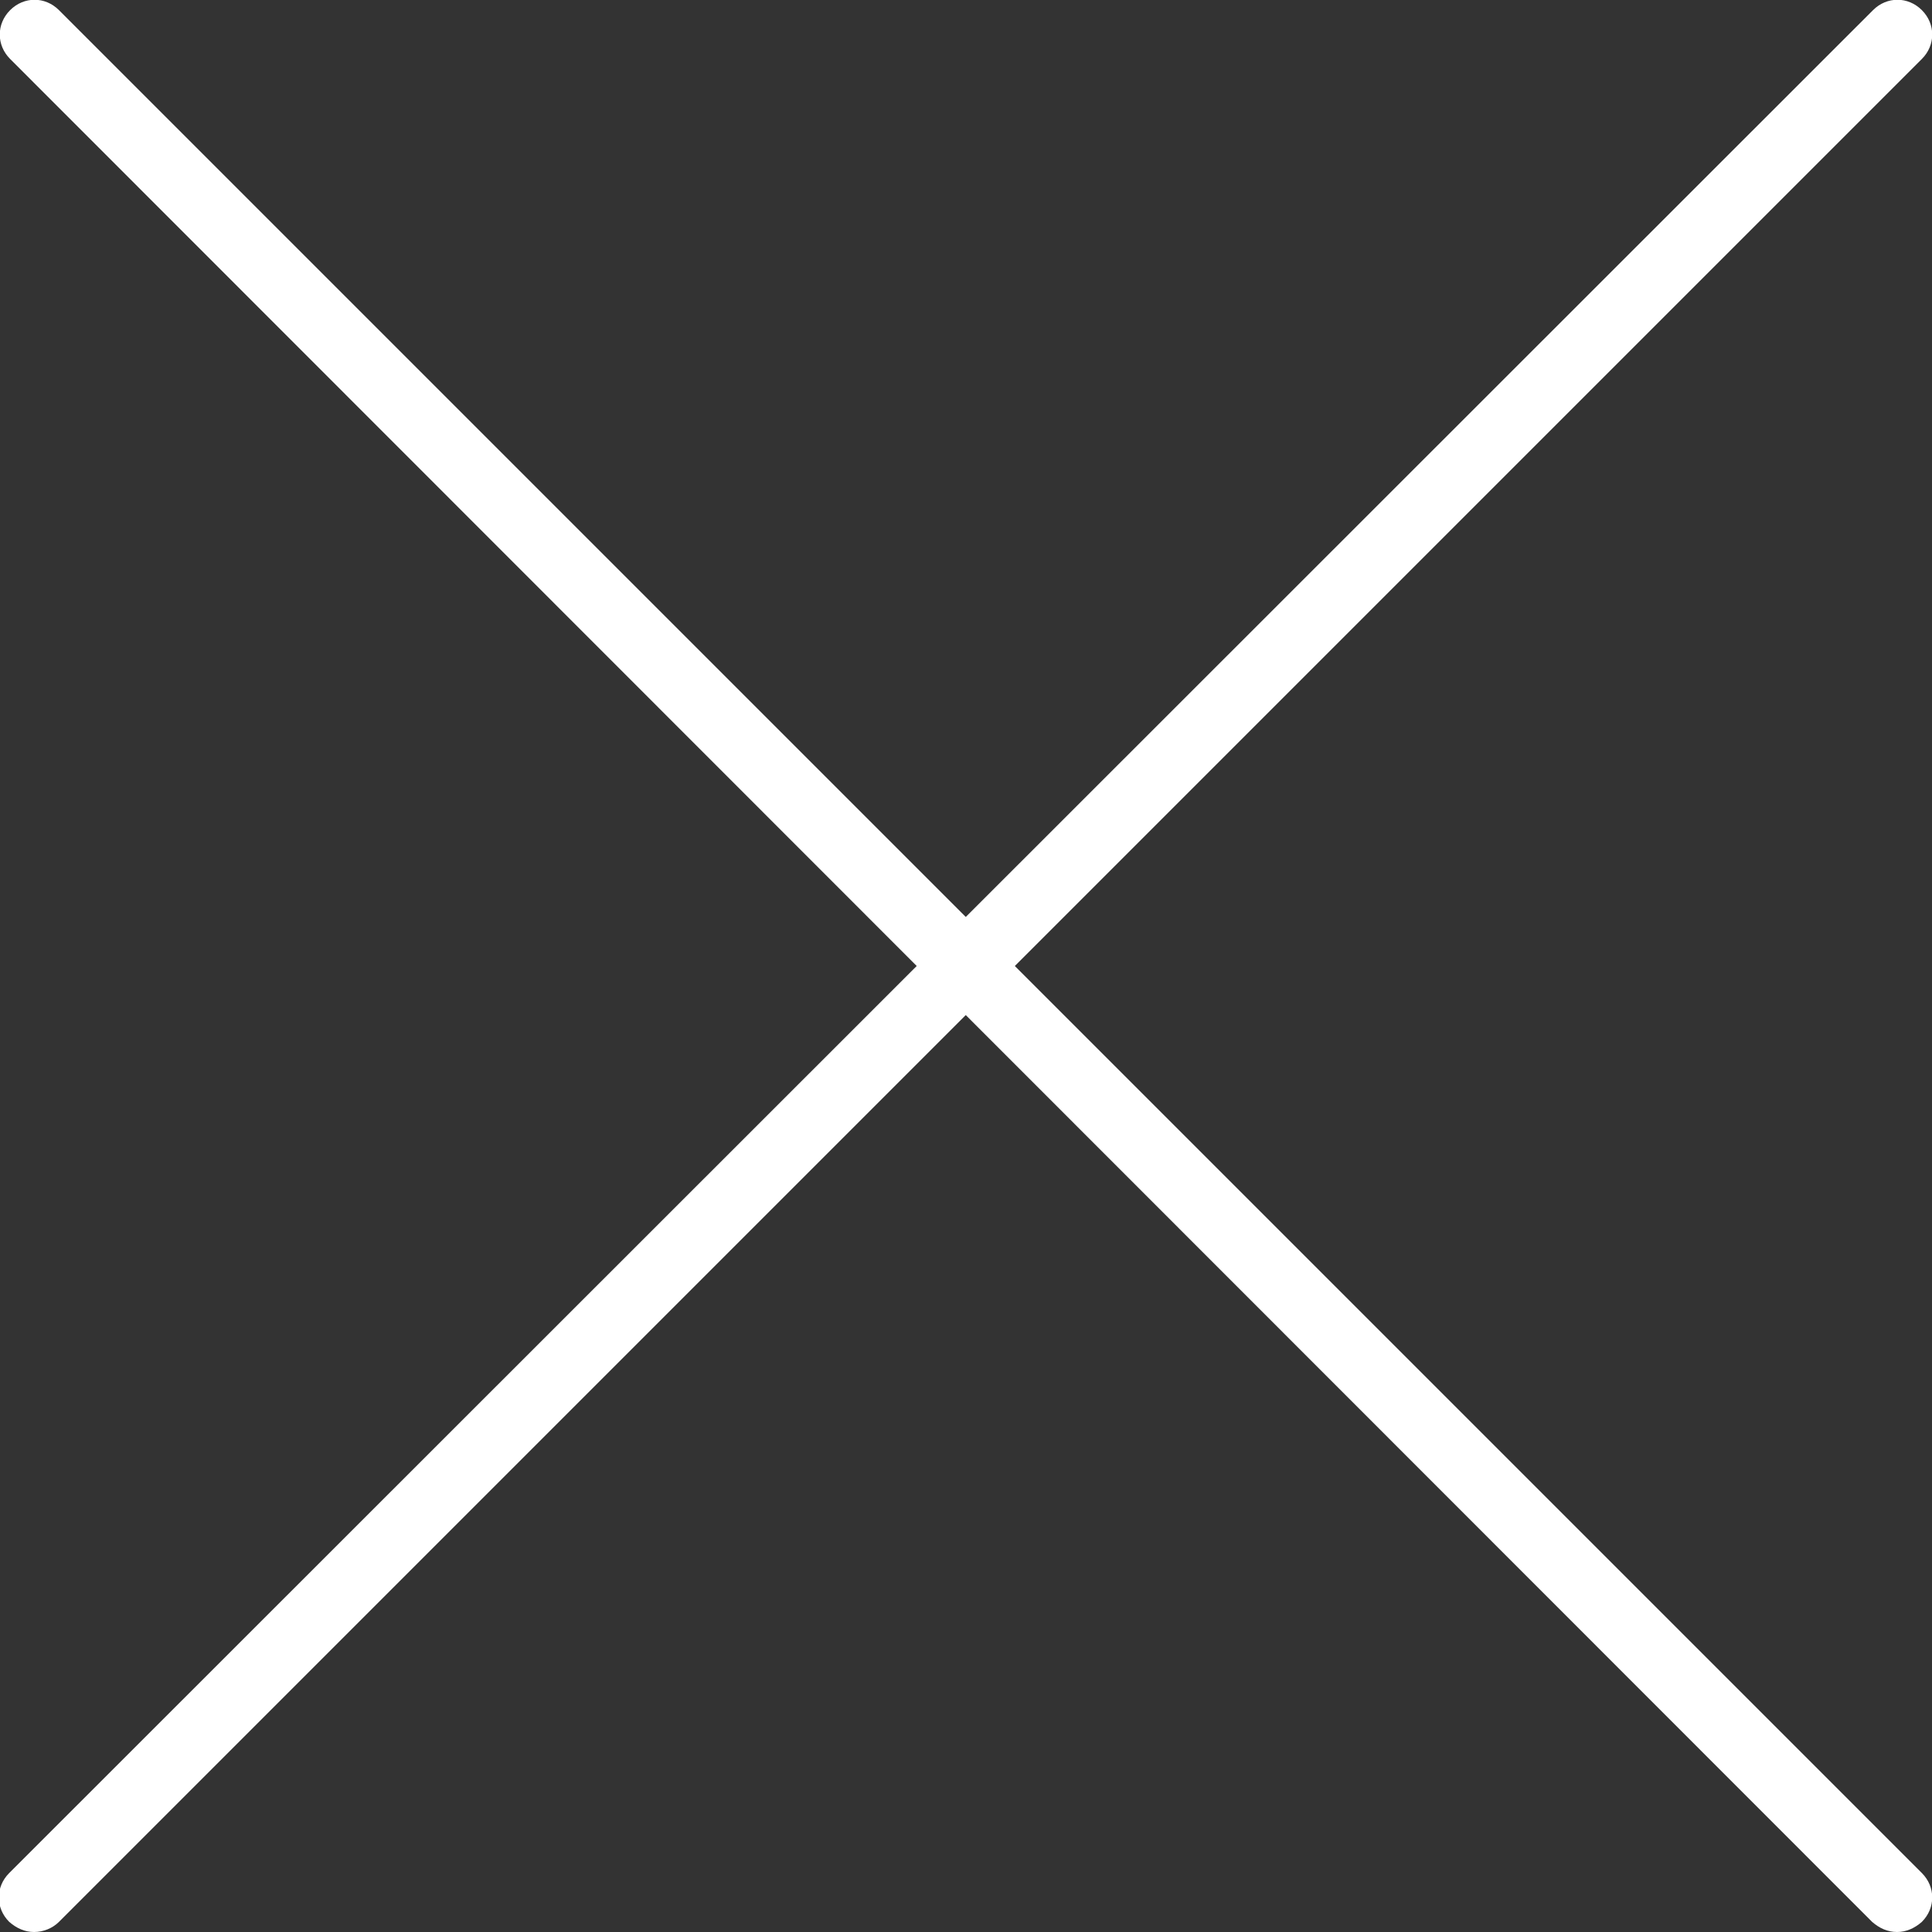
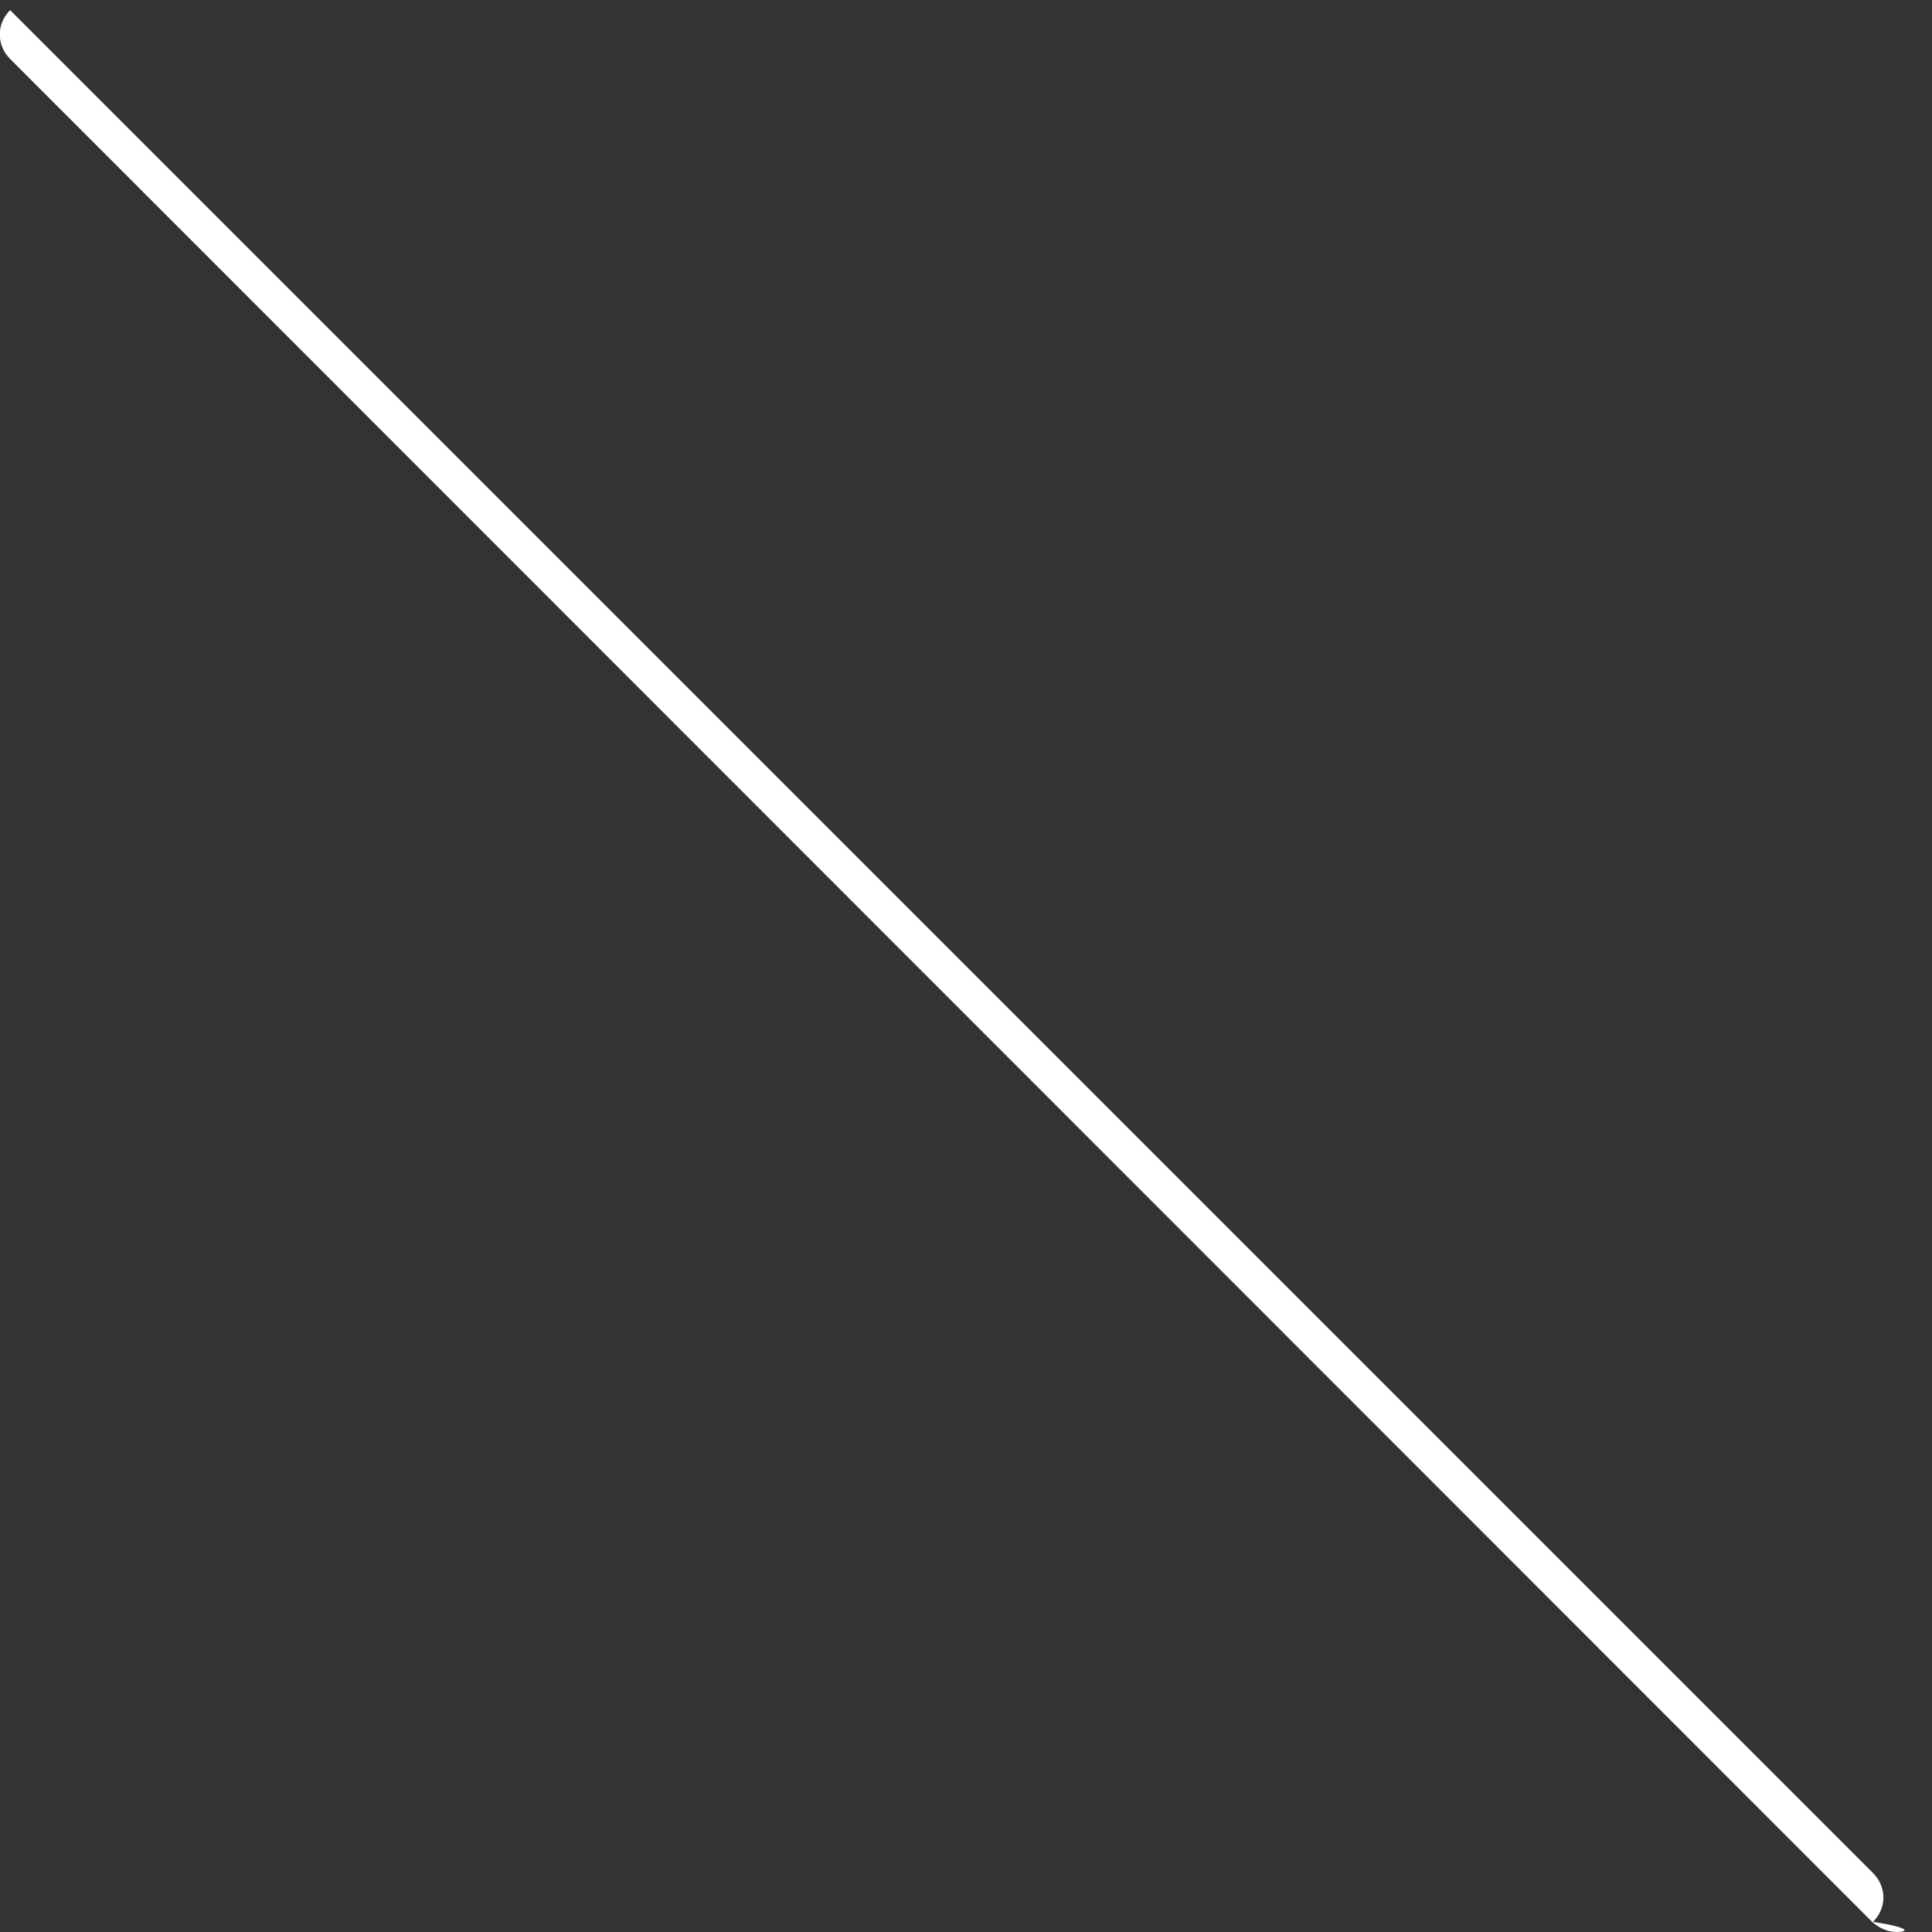
<svg xmlns="http://www.w3.org/2000/svg" version="1.1" id="レイヤー_1" x="0px" y="0px" viewBox="0 0 20.97 20.97" style="enable-background:new 0 0 20.97 20.97;" xml:space="preserve">
  <rect x="0" y="0" width="20.97" height="20.97" fill="#333333" stroke="none" />
  <style type="text/css">
	.st0{fill:#FFFFFF;}
</style>
  <g>
-     <path class="st0" d="M0.37,20.97c-0.1,0-0.19-0.04-0.27-0.11c-0.15-0.15-0.15-0.38,0-0.53L20.33,0.11c0.15-0.15,0.38-0.15,0.53,0   c0.15,0.15,0.15,0.38,0,0.53L0.64,20.86C0.57,20.93,0.47,20.97,0.37,20.97z" />
-     <path class="st0" d="M20.59,20.97c-0.1,0-0.19-0.04-0.27-0.11L0.11,0.64c-0.15-0.15-0.15-0.38,0-0.53c0.15-0.15,0.38-0.15,0.53,0   l20.22,20.22c0.15,0.15,0.15,0.38,0,0.53C20.78,20.93,20.69,20.97,20.59,20.97z" />
+     <path class="st0" d="M20.59,20.97c-0.1,0-0.19-0.04-0.27-0.11L0.11,0.64c-0.15-0.15-0.15-0.38,0-0.53l20.22,20.22c0.15,0.15,0.15,0.38,0,0.53C20.78,20.93,20.69,20.97,20.59,20.97z" />
  </g>
</svg>